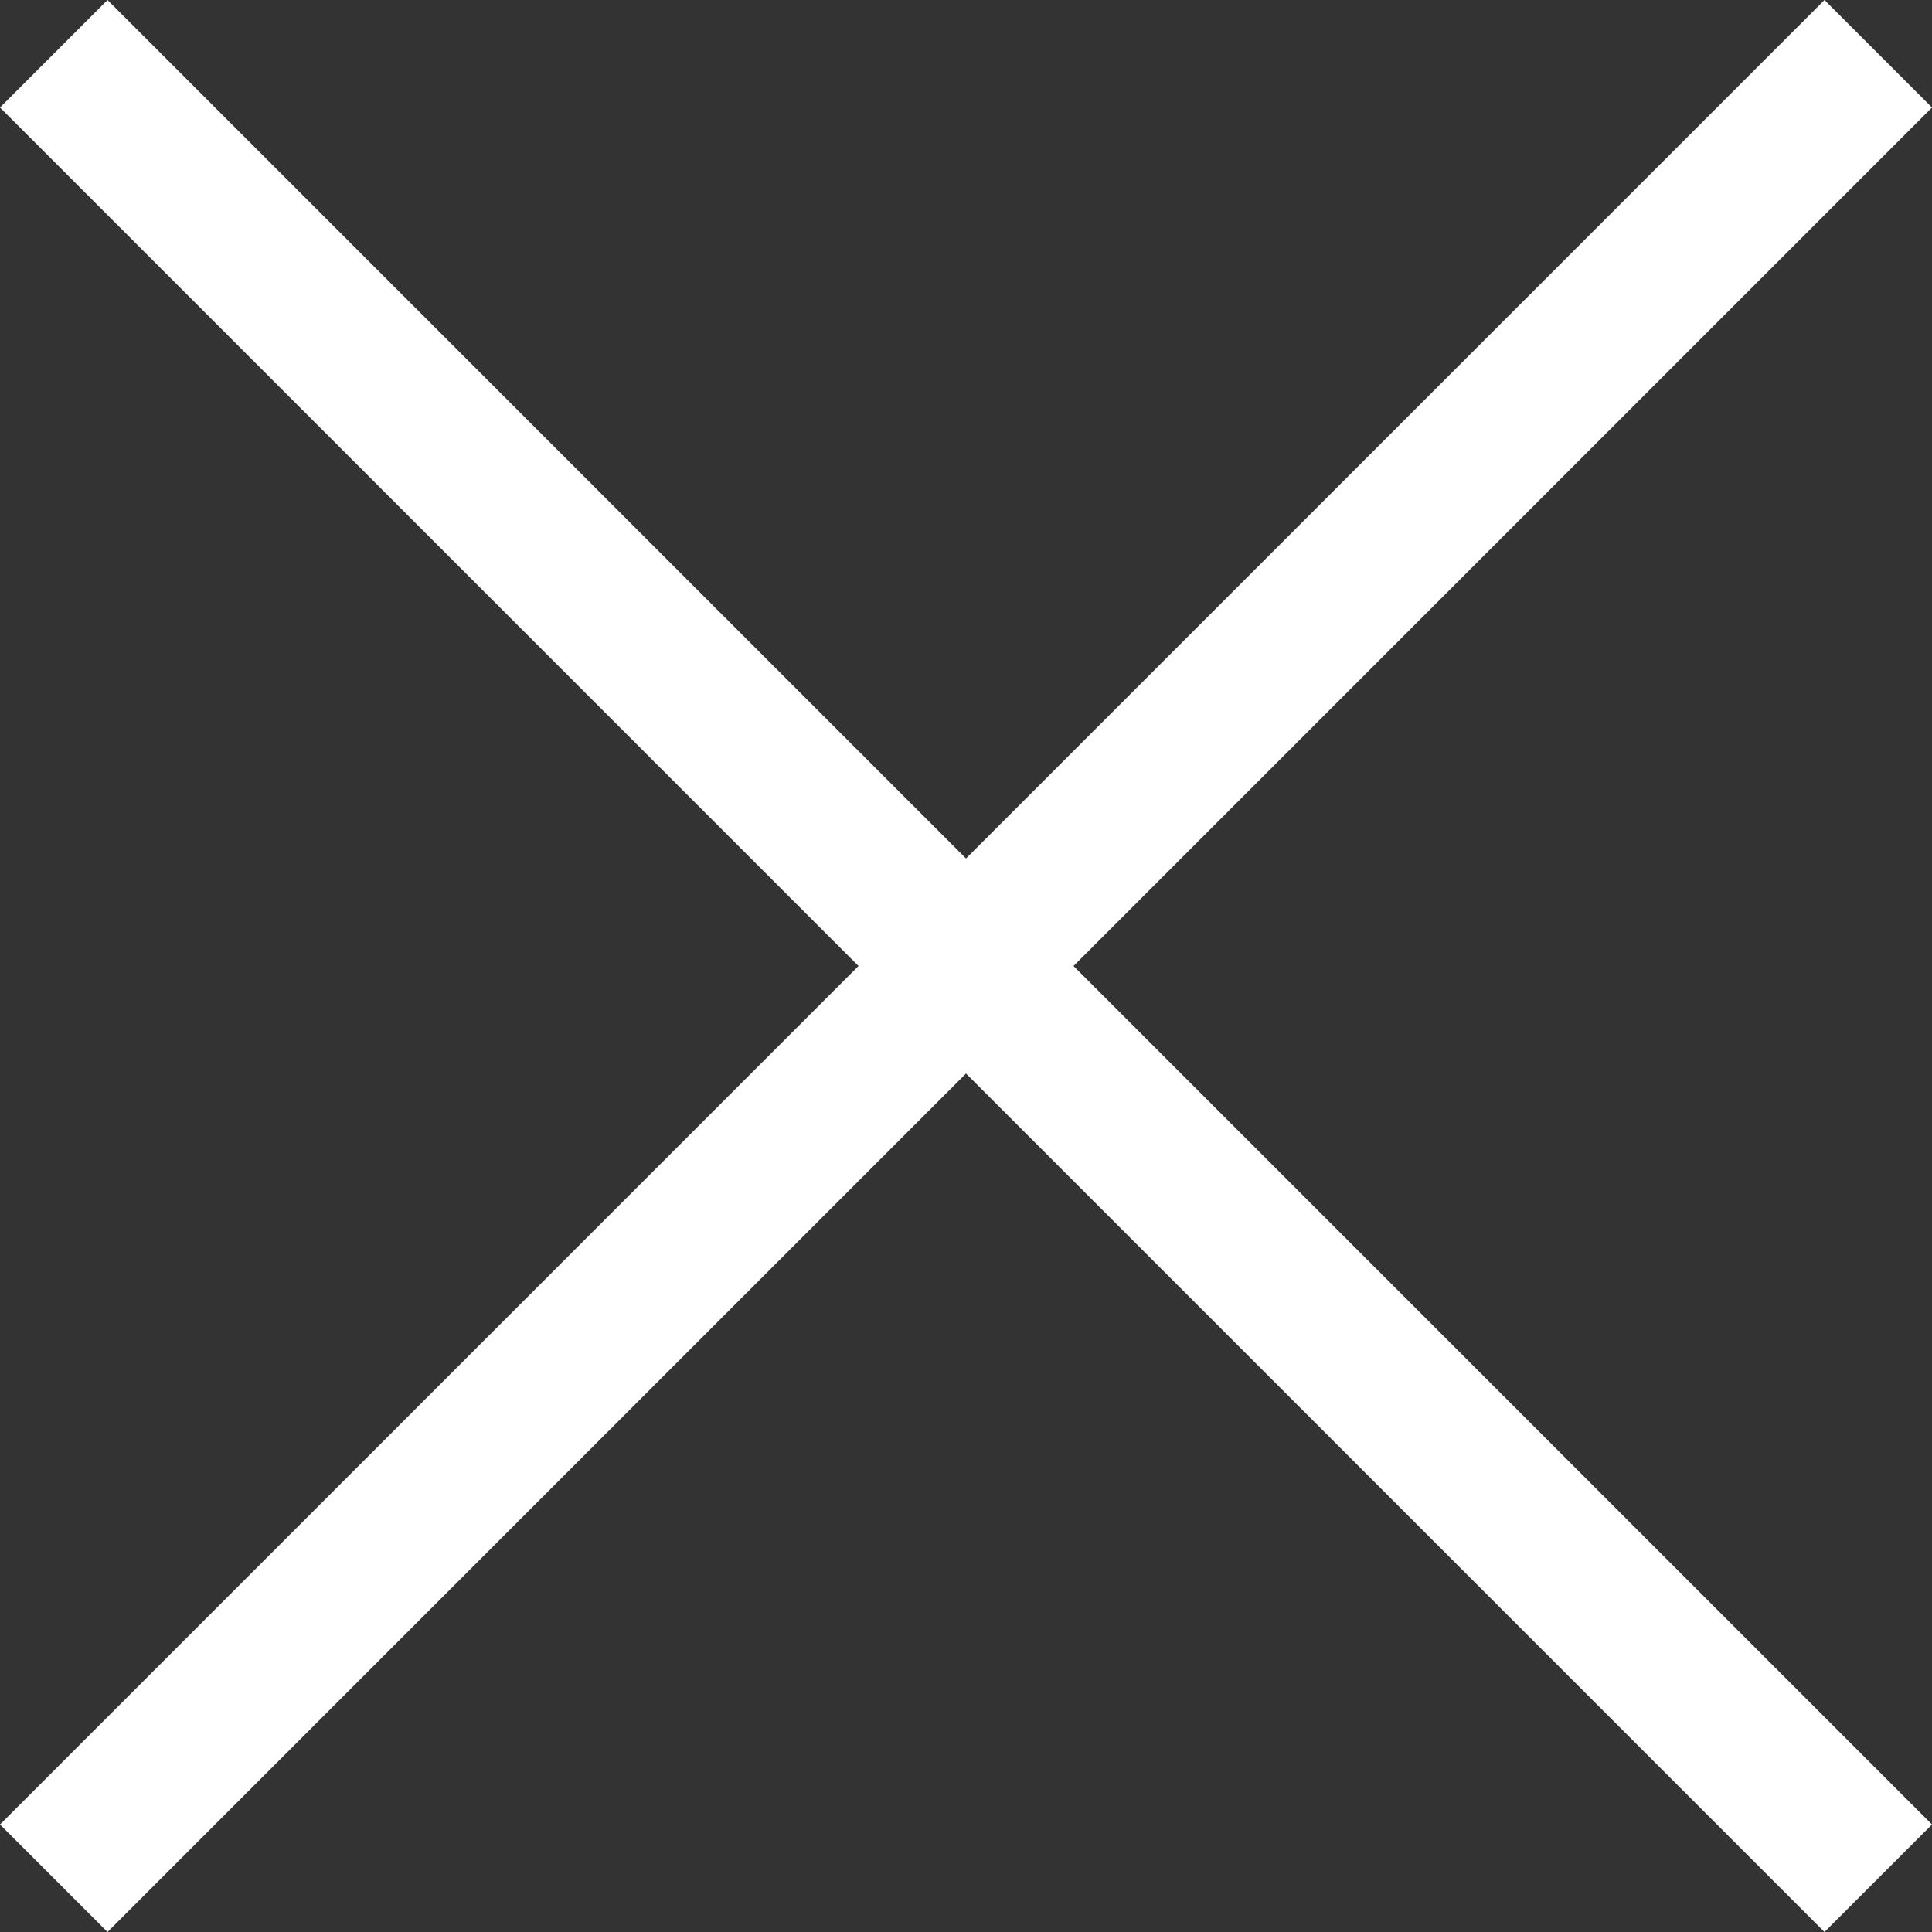
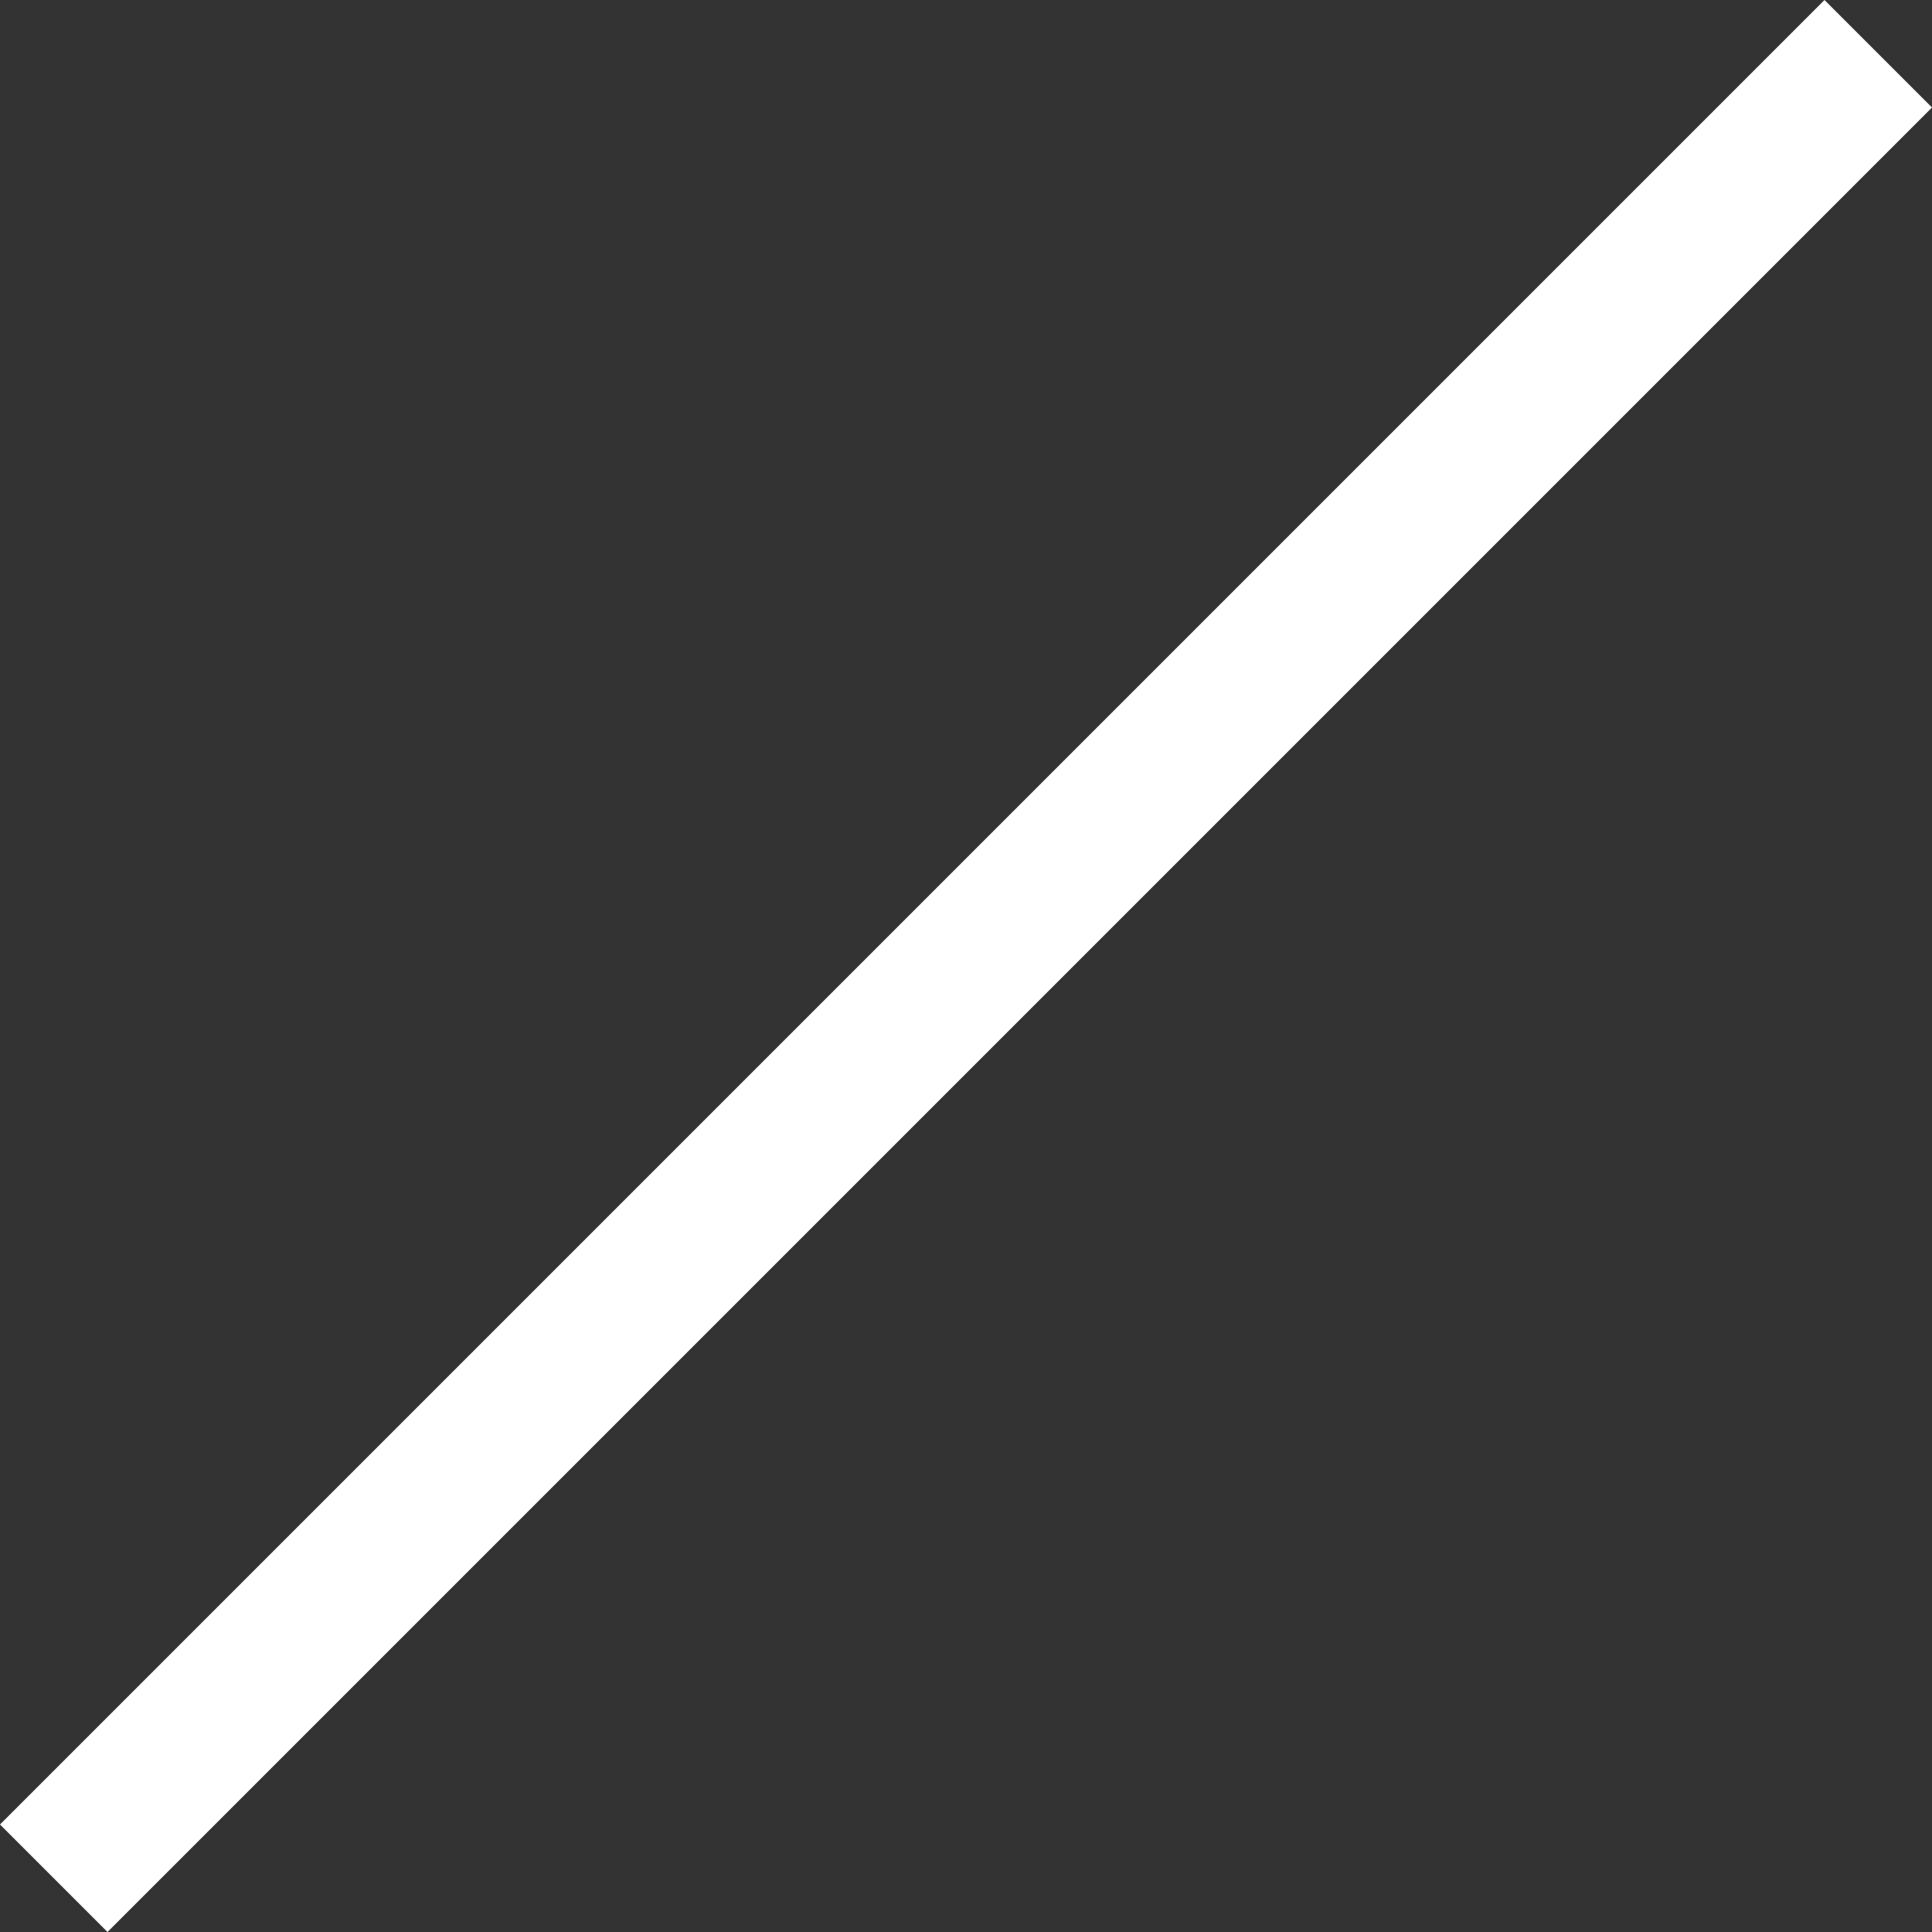
<svg xmlns="http://www.w3.org/2000/svg" width="25.414" height="25.414" viewBox="0 0 25.414 25.414">
  <rect x="0" y="0" width="25.414" height="25.414" fill="#333333" stroke="none" />
  <g transform="translate(-1520.293 -614.293)">
    <line y1="24" x2="24" transform="translate(1521 615)" fill="none" stroke="#fff" stroke-width="2" />
-     <line y1="24" x2="24" transform="translate(1545 615) rotate(90)" fill="none" stroke="#fff" stroke-width="2" />
  </g>
</svg>